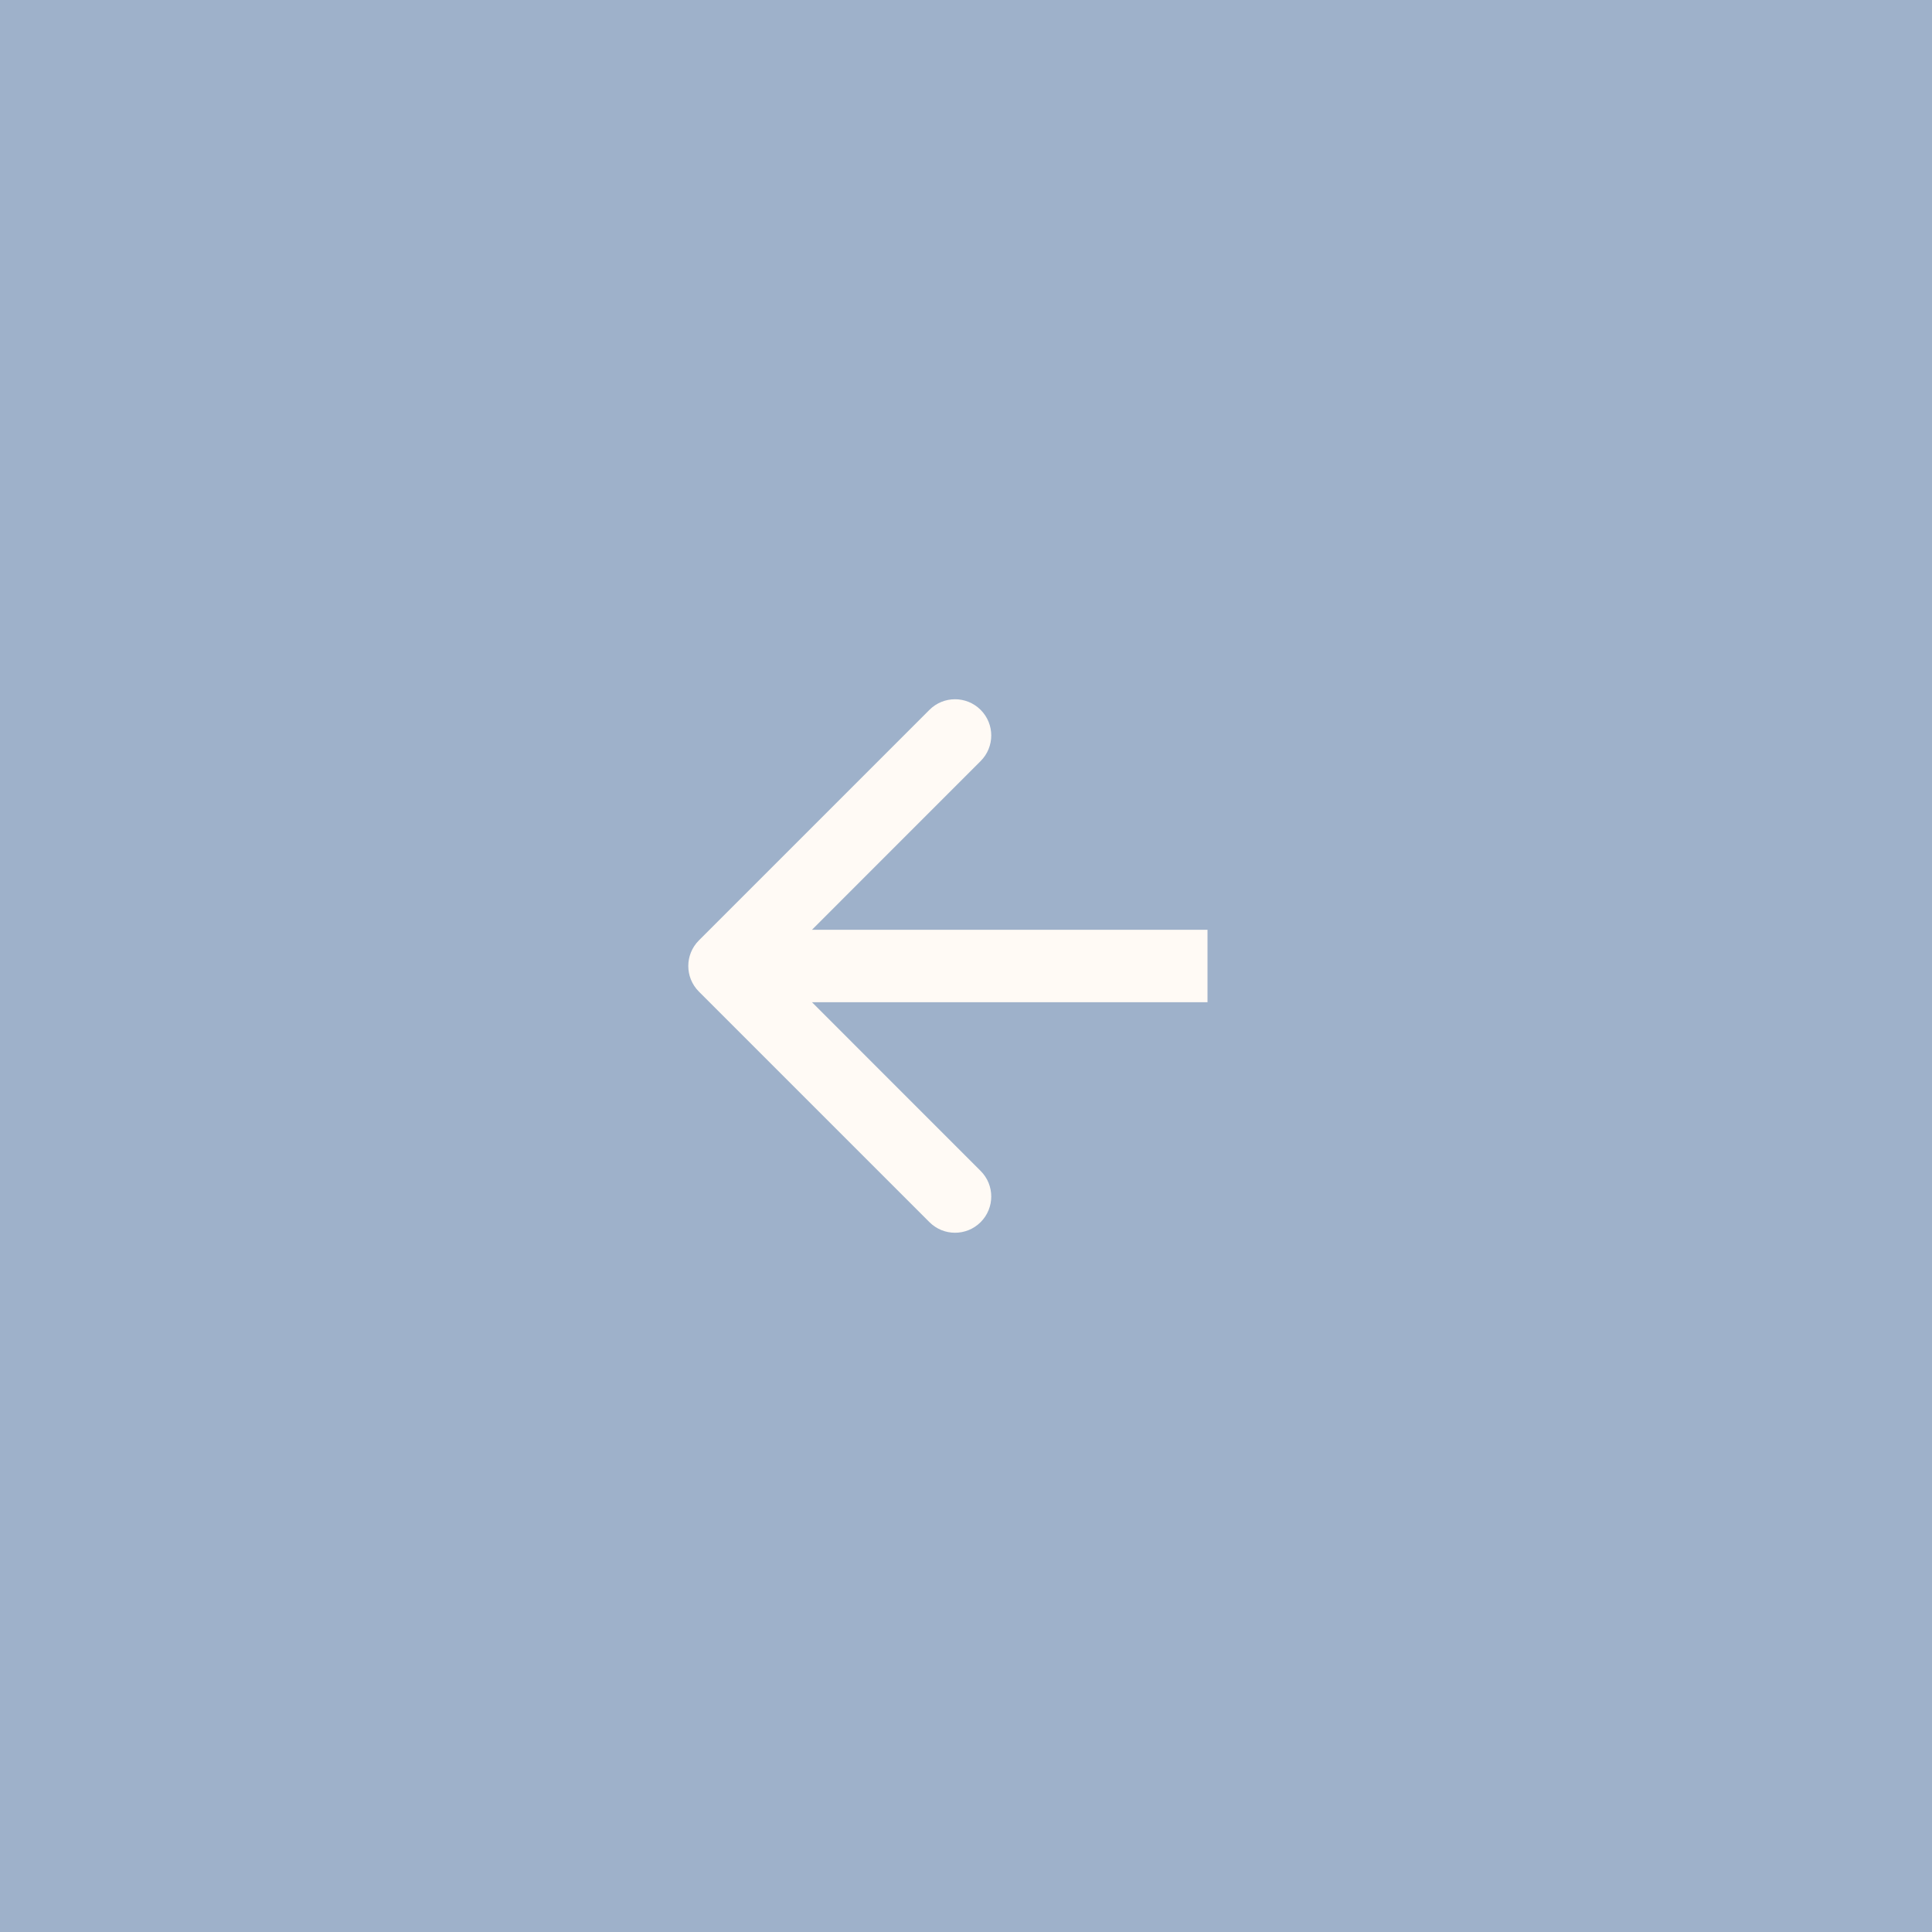
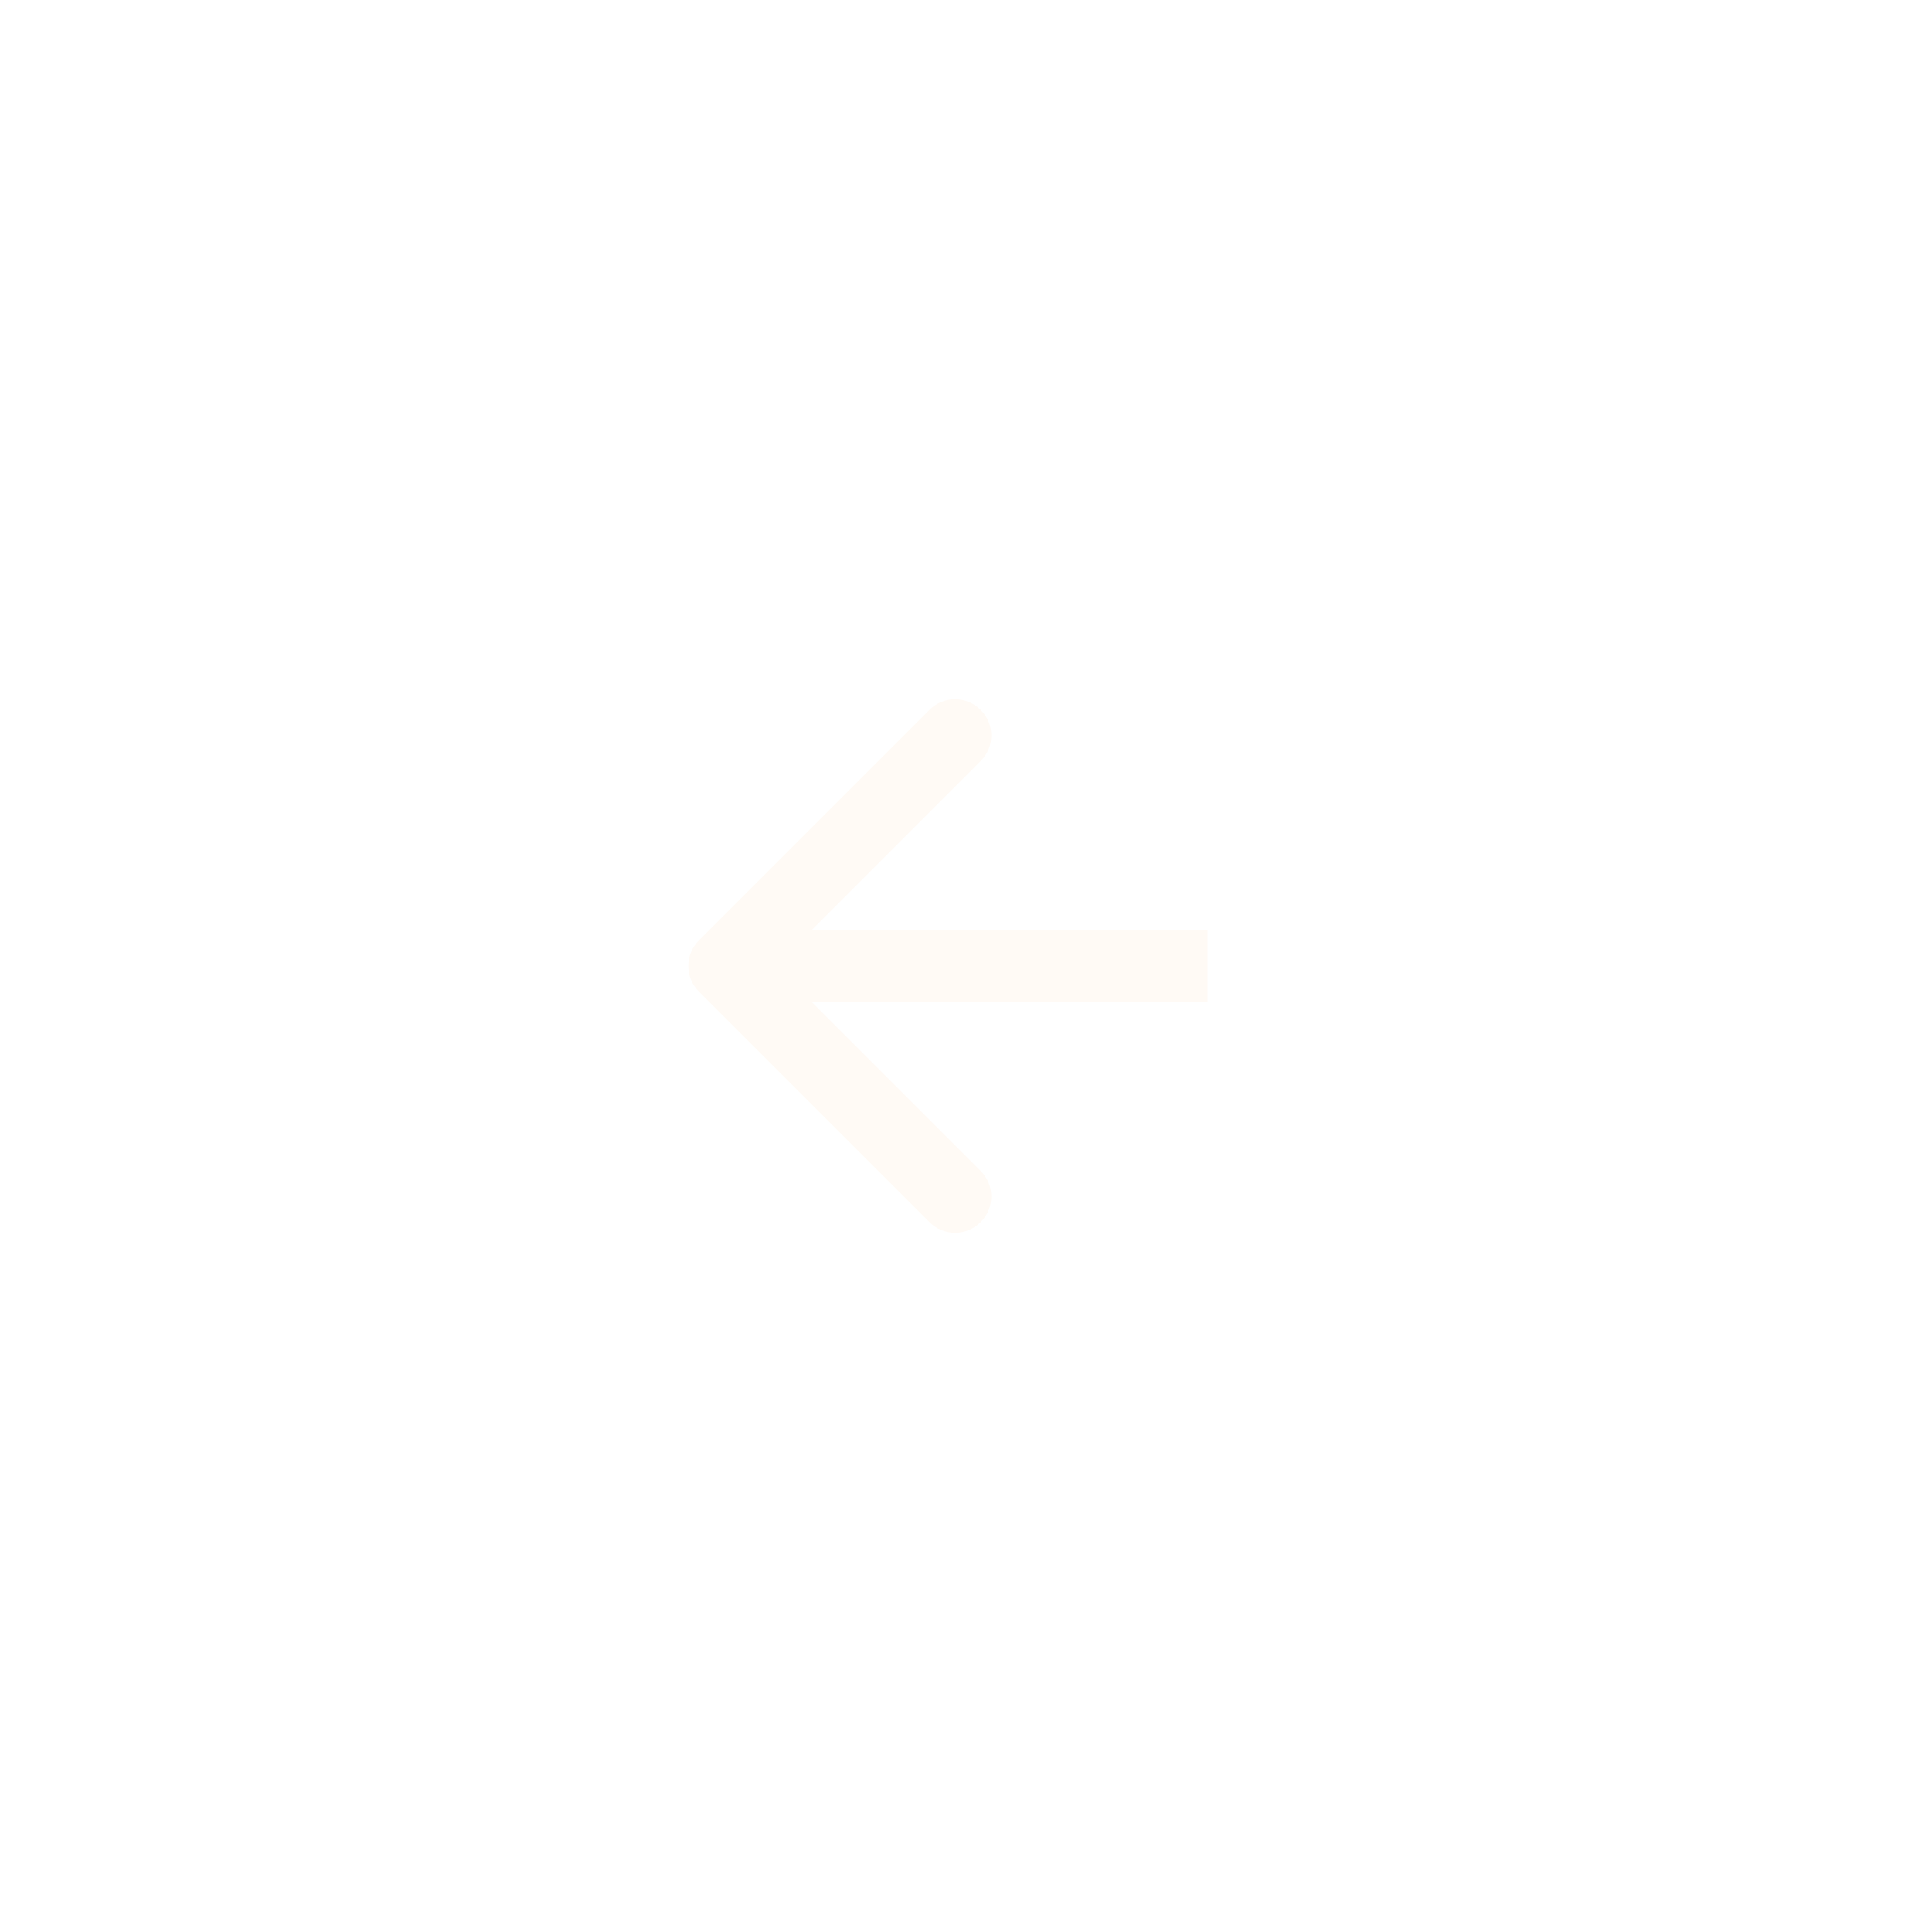
<svg xmlns="http://www.w3.org/2000/svg" width="40" height="40" viewBox="0 0 40 40" fill="none">
-   <rect width="40" height="40" fill="#9EB1CA" />
  <path fill-rule="evenodd" clip-rule="evenodd" d="M19.243 25.303L14.47 20.53C14.177 20.237 14.177 19.763 14.47 19.47L19.243 14.697C19.535 14.404 20.01 14.404 20.303 14.697C20.596 14.99 20.596 15.464 20.303 15.757L16.811 19.25L25 19.25L25 20.75L16.811 20.75L20.303 24.243C20.596 24.535 20.596 25.01 20.303 25.303C20.01 25.596 19.535 25.596 19.243 25.303Z" fill="#FFFAF5" />
</svg>